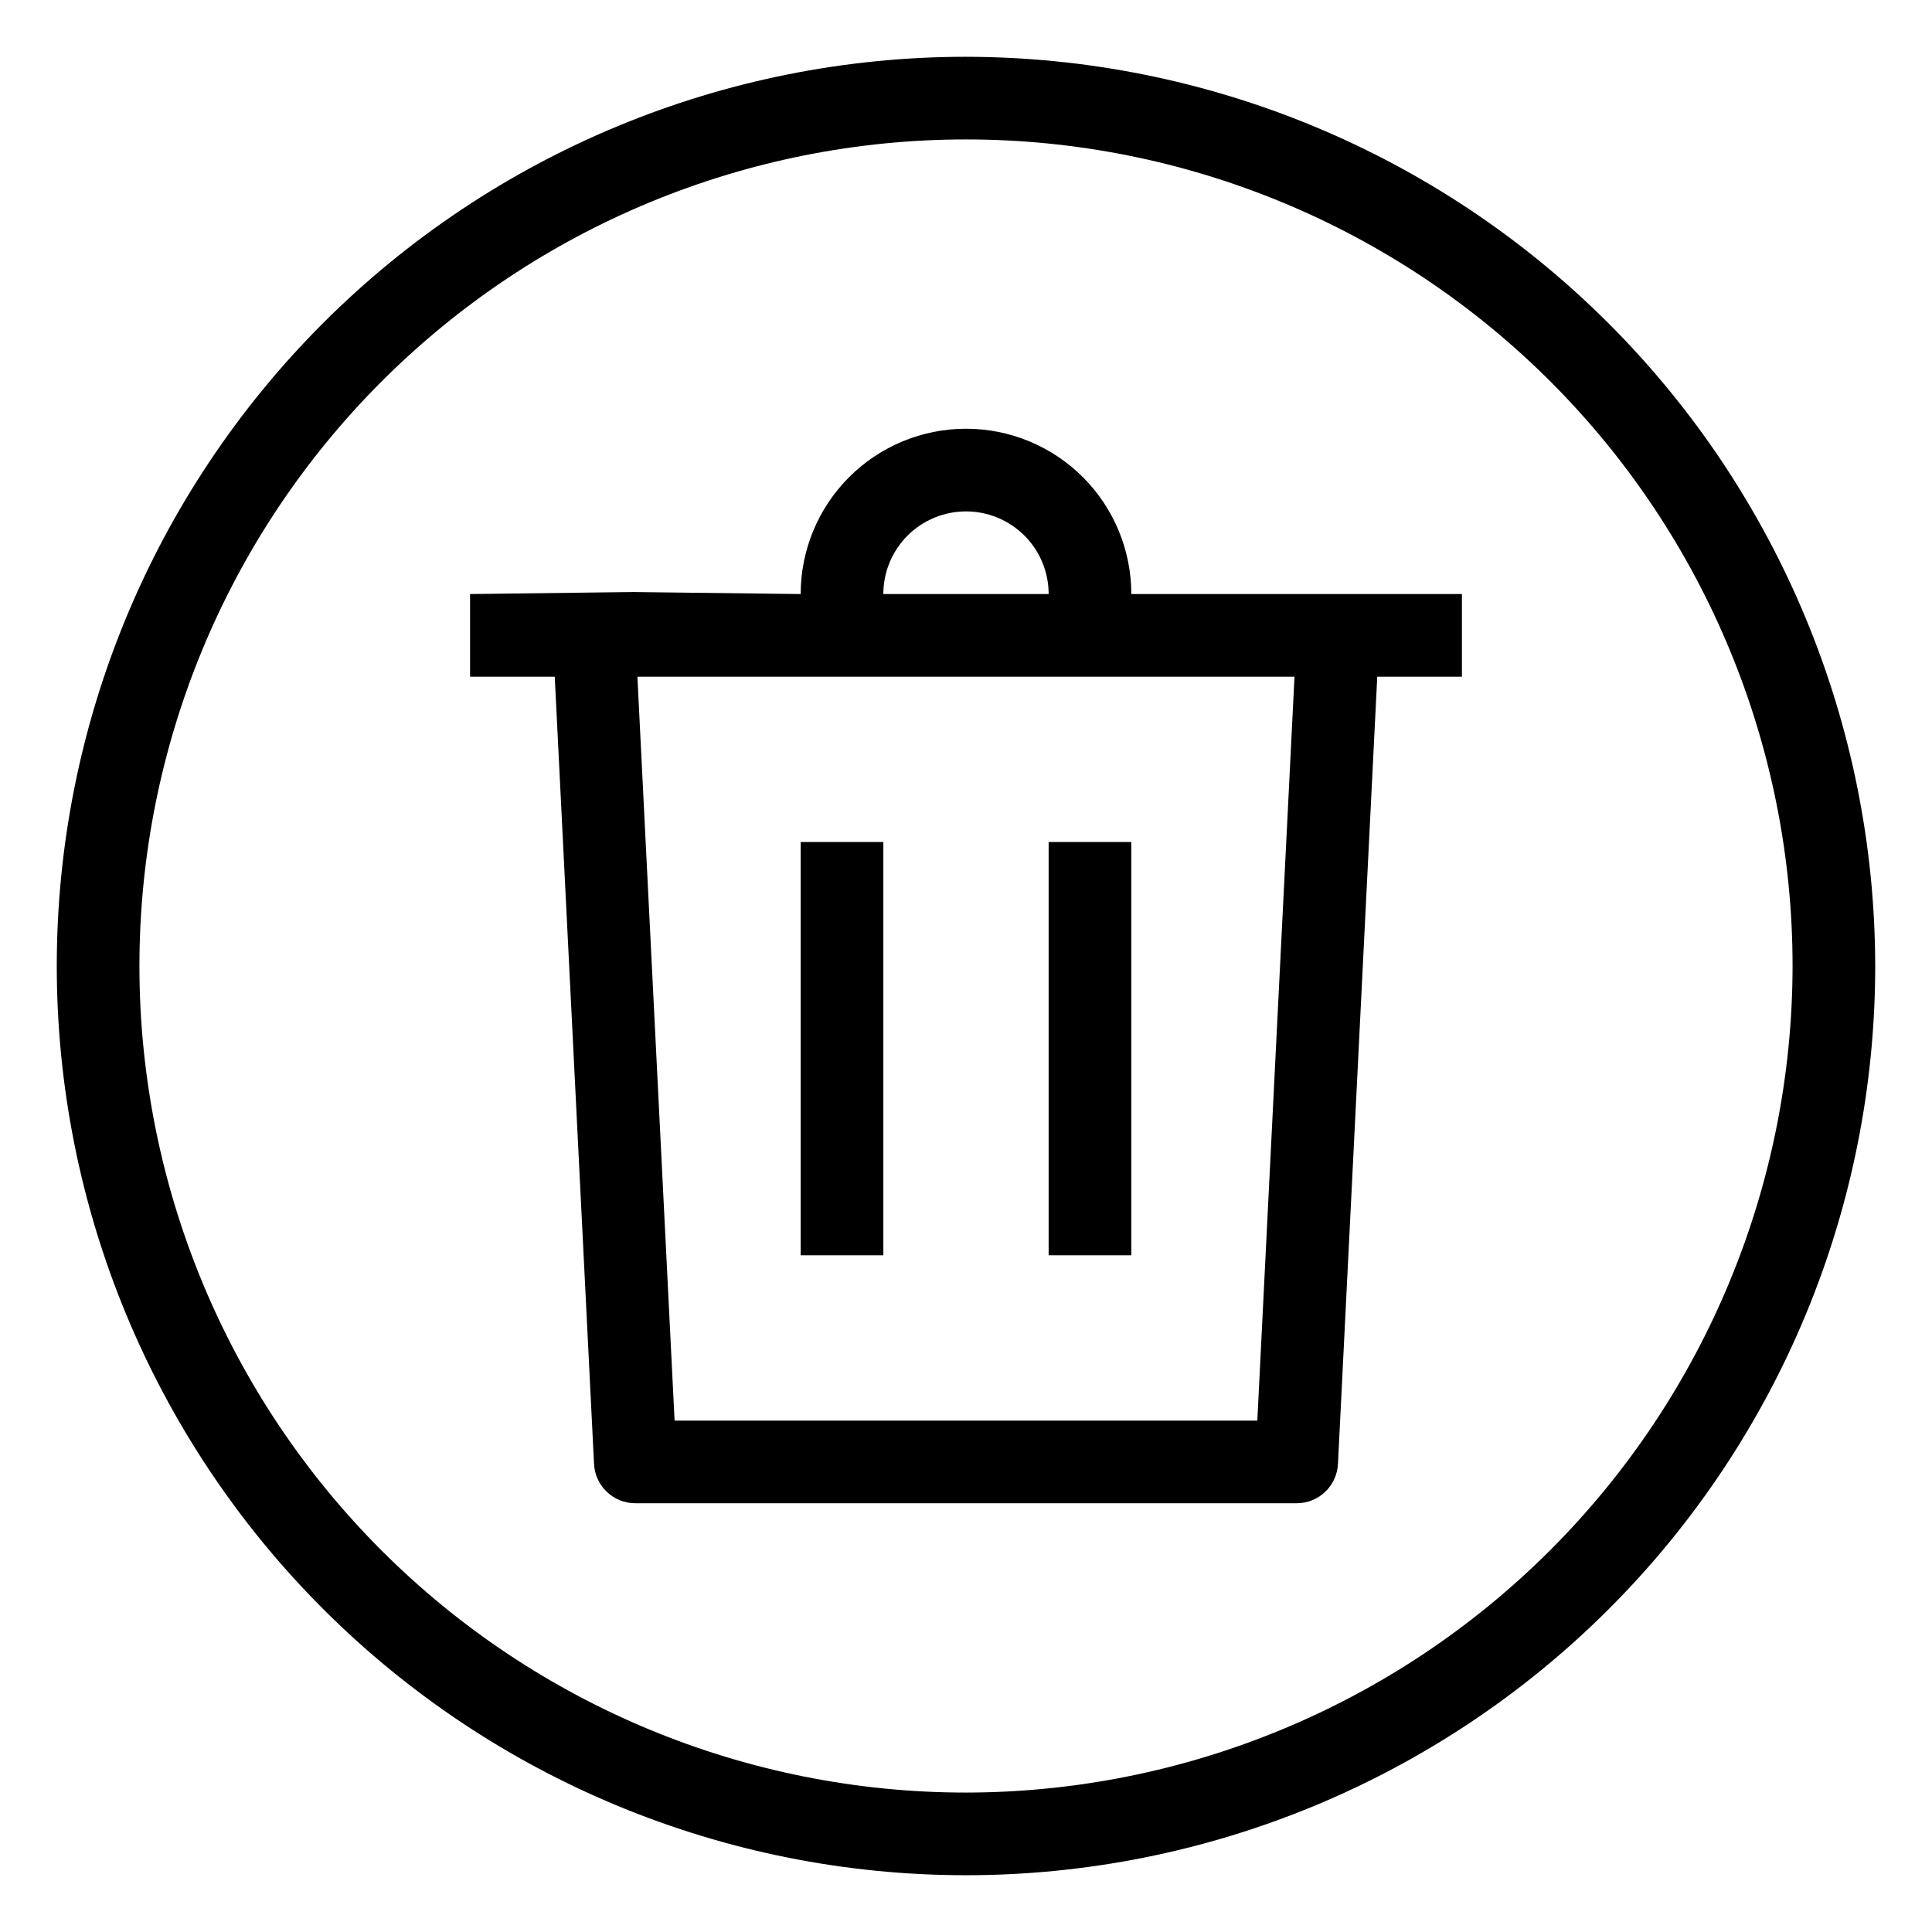
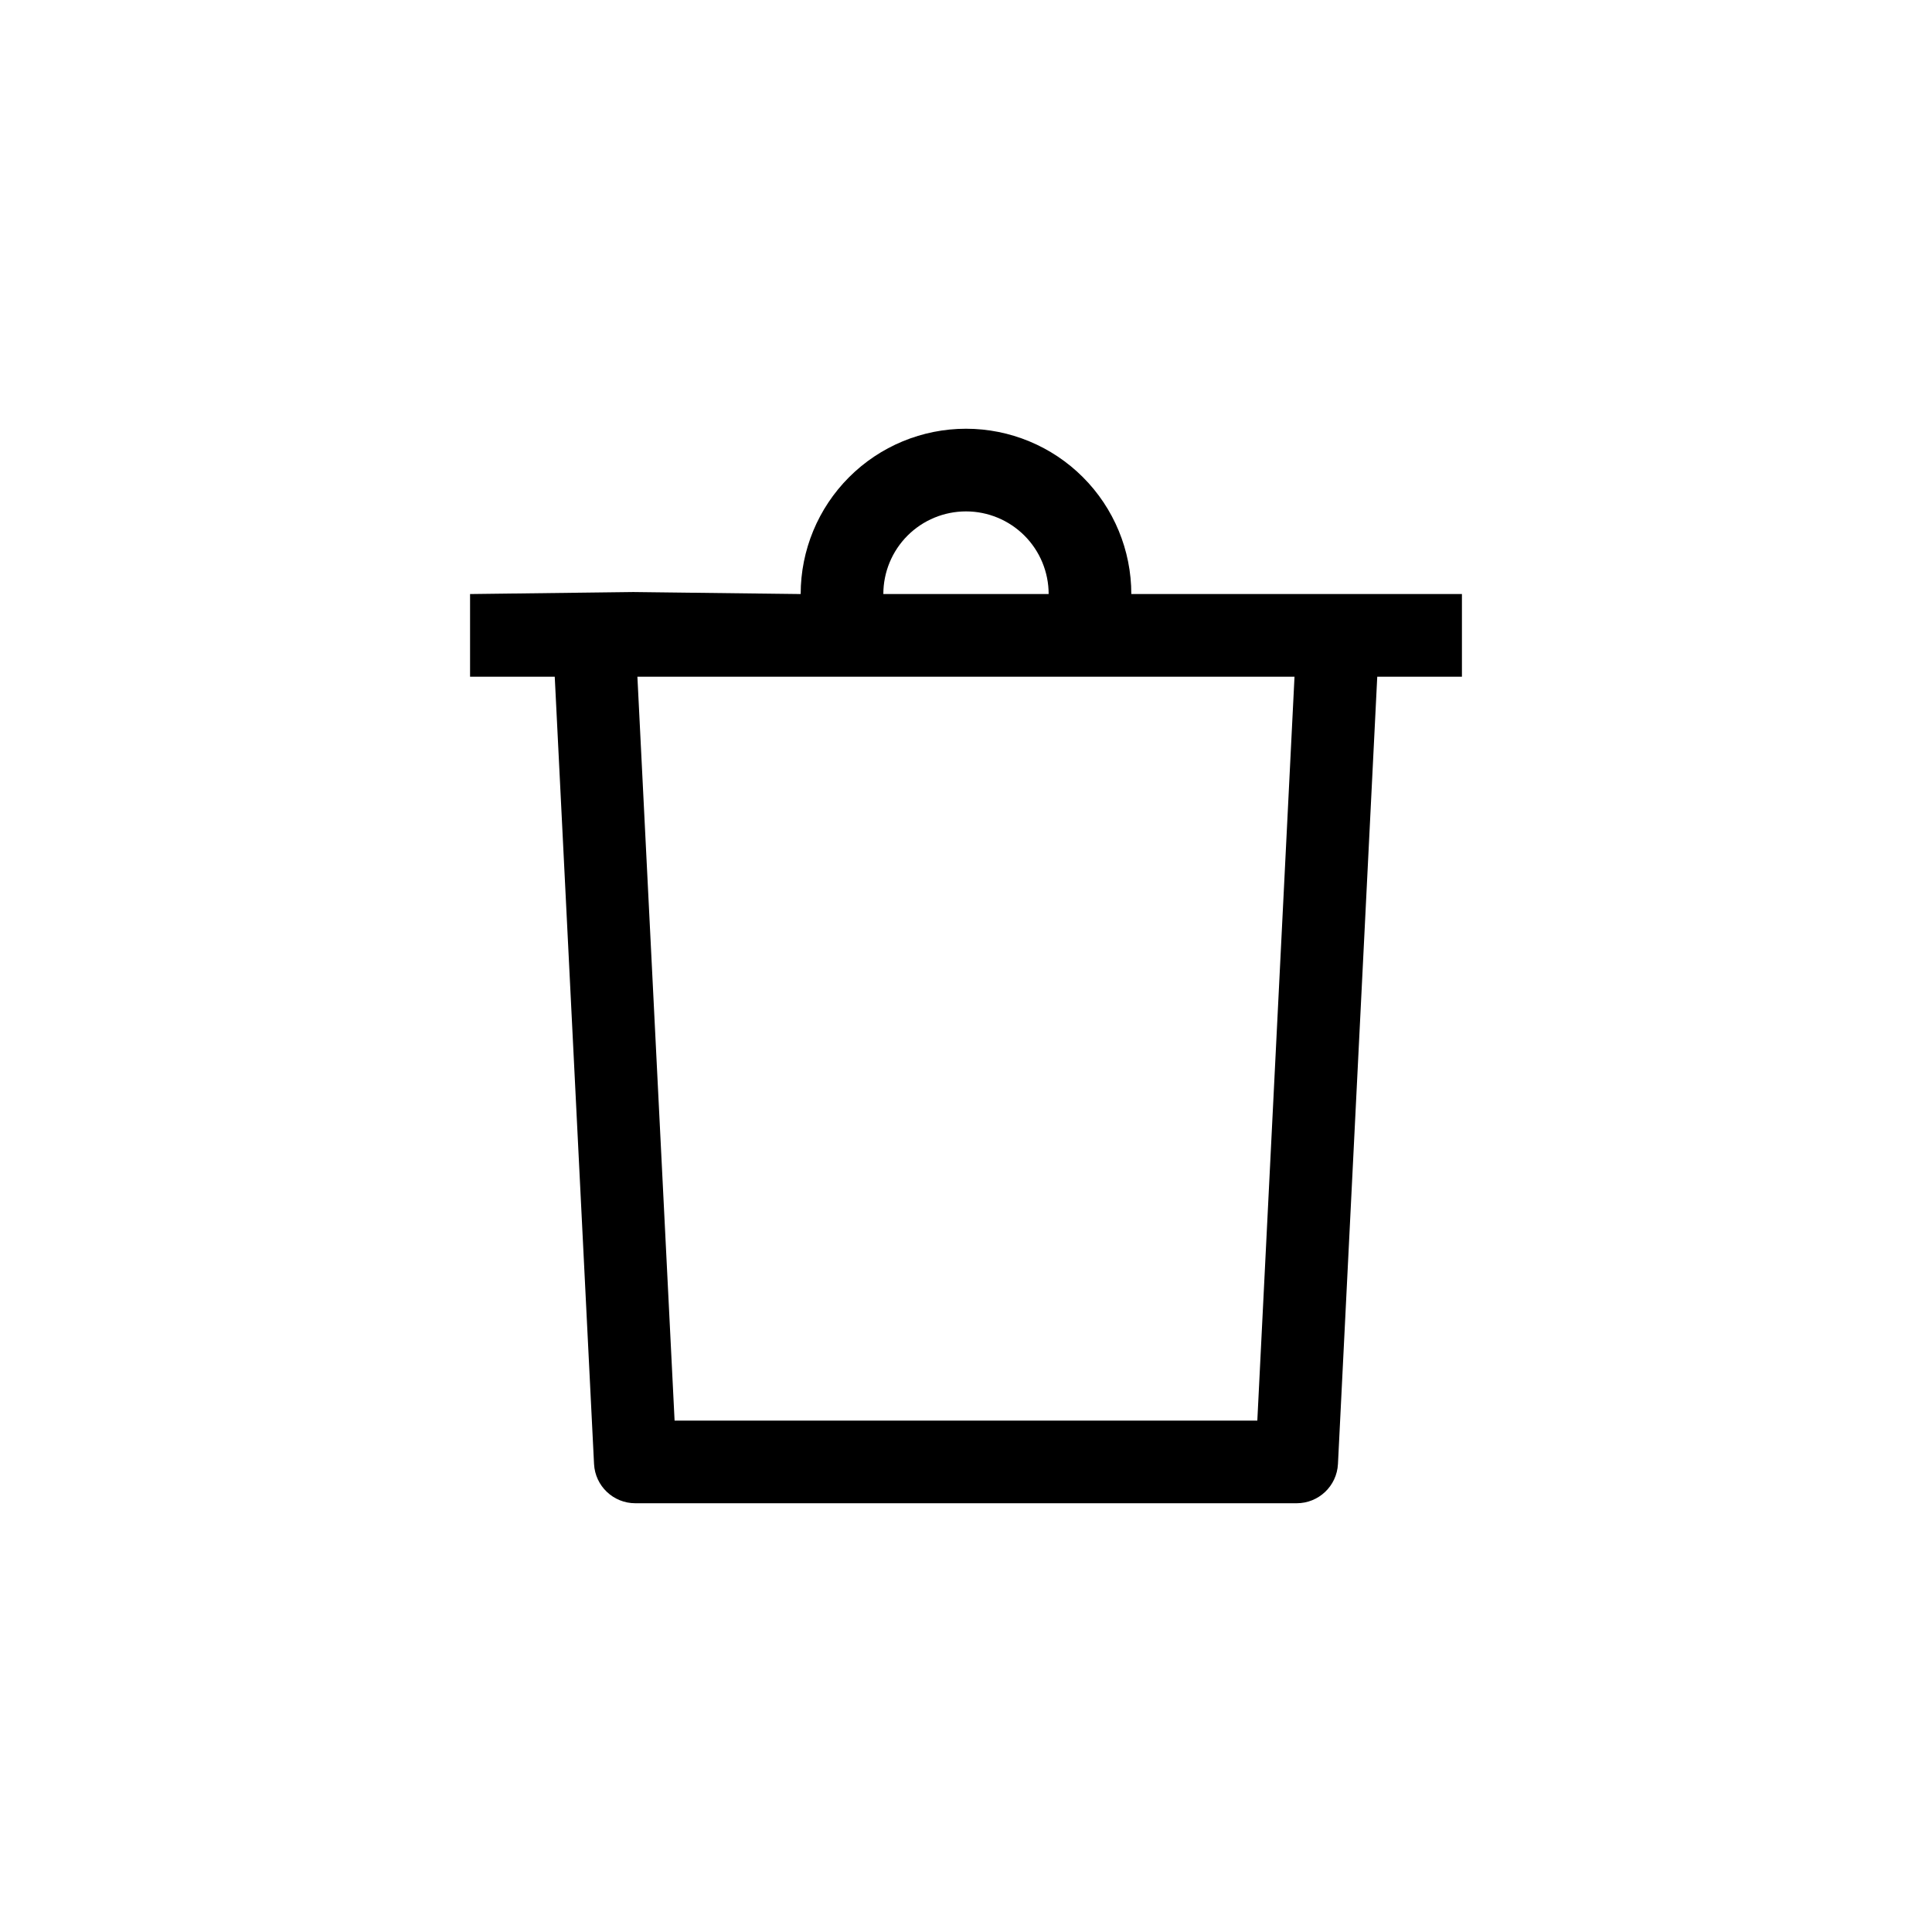
<svg xmlns="http://www.w3.org/2000/svg" fill="#000000" width="800px" height="800px" version="1.1" viewBox="144 144 512 512">
  <g>
    <path d="m400 257.62c-11.621 0-22.762 4.617-30.98 12.832-8.215 8.215-12.832 19.359-12.832 30.977l-44.367-0.535-43.25 0.535v21.906h22.441l10.414 208.64c0.293 5.832 5.113 10.41 10.953 10.402h175.24c5.84 0.008 10.66-4.57 10.953-10.402l10.414-208.64h22.441v-21.906h-87.617c0-11.617-4.617-22.762-12.832-30.977-8.215-8.215-19.359-12.832-30.977-12.832zm0 21.906c5.809 0 11.379 2.309 15.488 6.414 4.106 4.109 6.414 9.68 6.414 15.488h-43.809c0-5.809 2.309-11.379 6.414-15.488 4.109-4.106 9.68-6.414 15.492-6.414zm77.203 240.95h-154.43l-9.855-197.14h174.14z" />
-     <path d="m356.19 367.14h21.906v109.52h-21.906z" />
-     <path d="m421.9 367.14h21.906v109.52h-21.906z" />
-     <path d="m400 159.05c-63.906 0-125.19 25.387-170.38 70.574s-70.574 106.47-70.574 170.38c0 63.902 25.387 125.19 70.574 170.38s106.47 70.57 170.38 70.57c63.902 0 125.19-25.383 170.38-70.57s70.57-106.48 70.57-170.38c-0.07-63.883-25.48-125.13-70.652-170.3s-106.42-70.582-170.3-70.652zm0 460c-58.098 0-113.81-23.078-154.89-64.16-41.082-41.078-64.16-96.793-64.16-154.89 0-58.098 23.078-113.81 64.16-154.89 41.078-41.082 96.793-64.16 154.89-64.16 58.094 0 113.81 23.078 154.89 64.16 41.082 41.078 64.16 96.793 64.16 154.89-0.066 58.074-23.168 113.75-64.23 154.82-41.066 41.062-96.742 64.164-154.82 64.23z" />
  </g>
</svg>